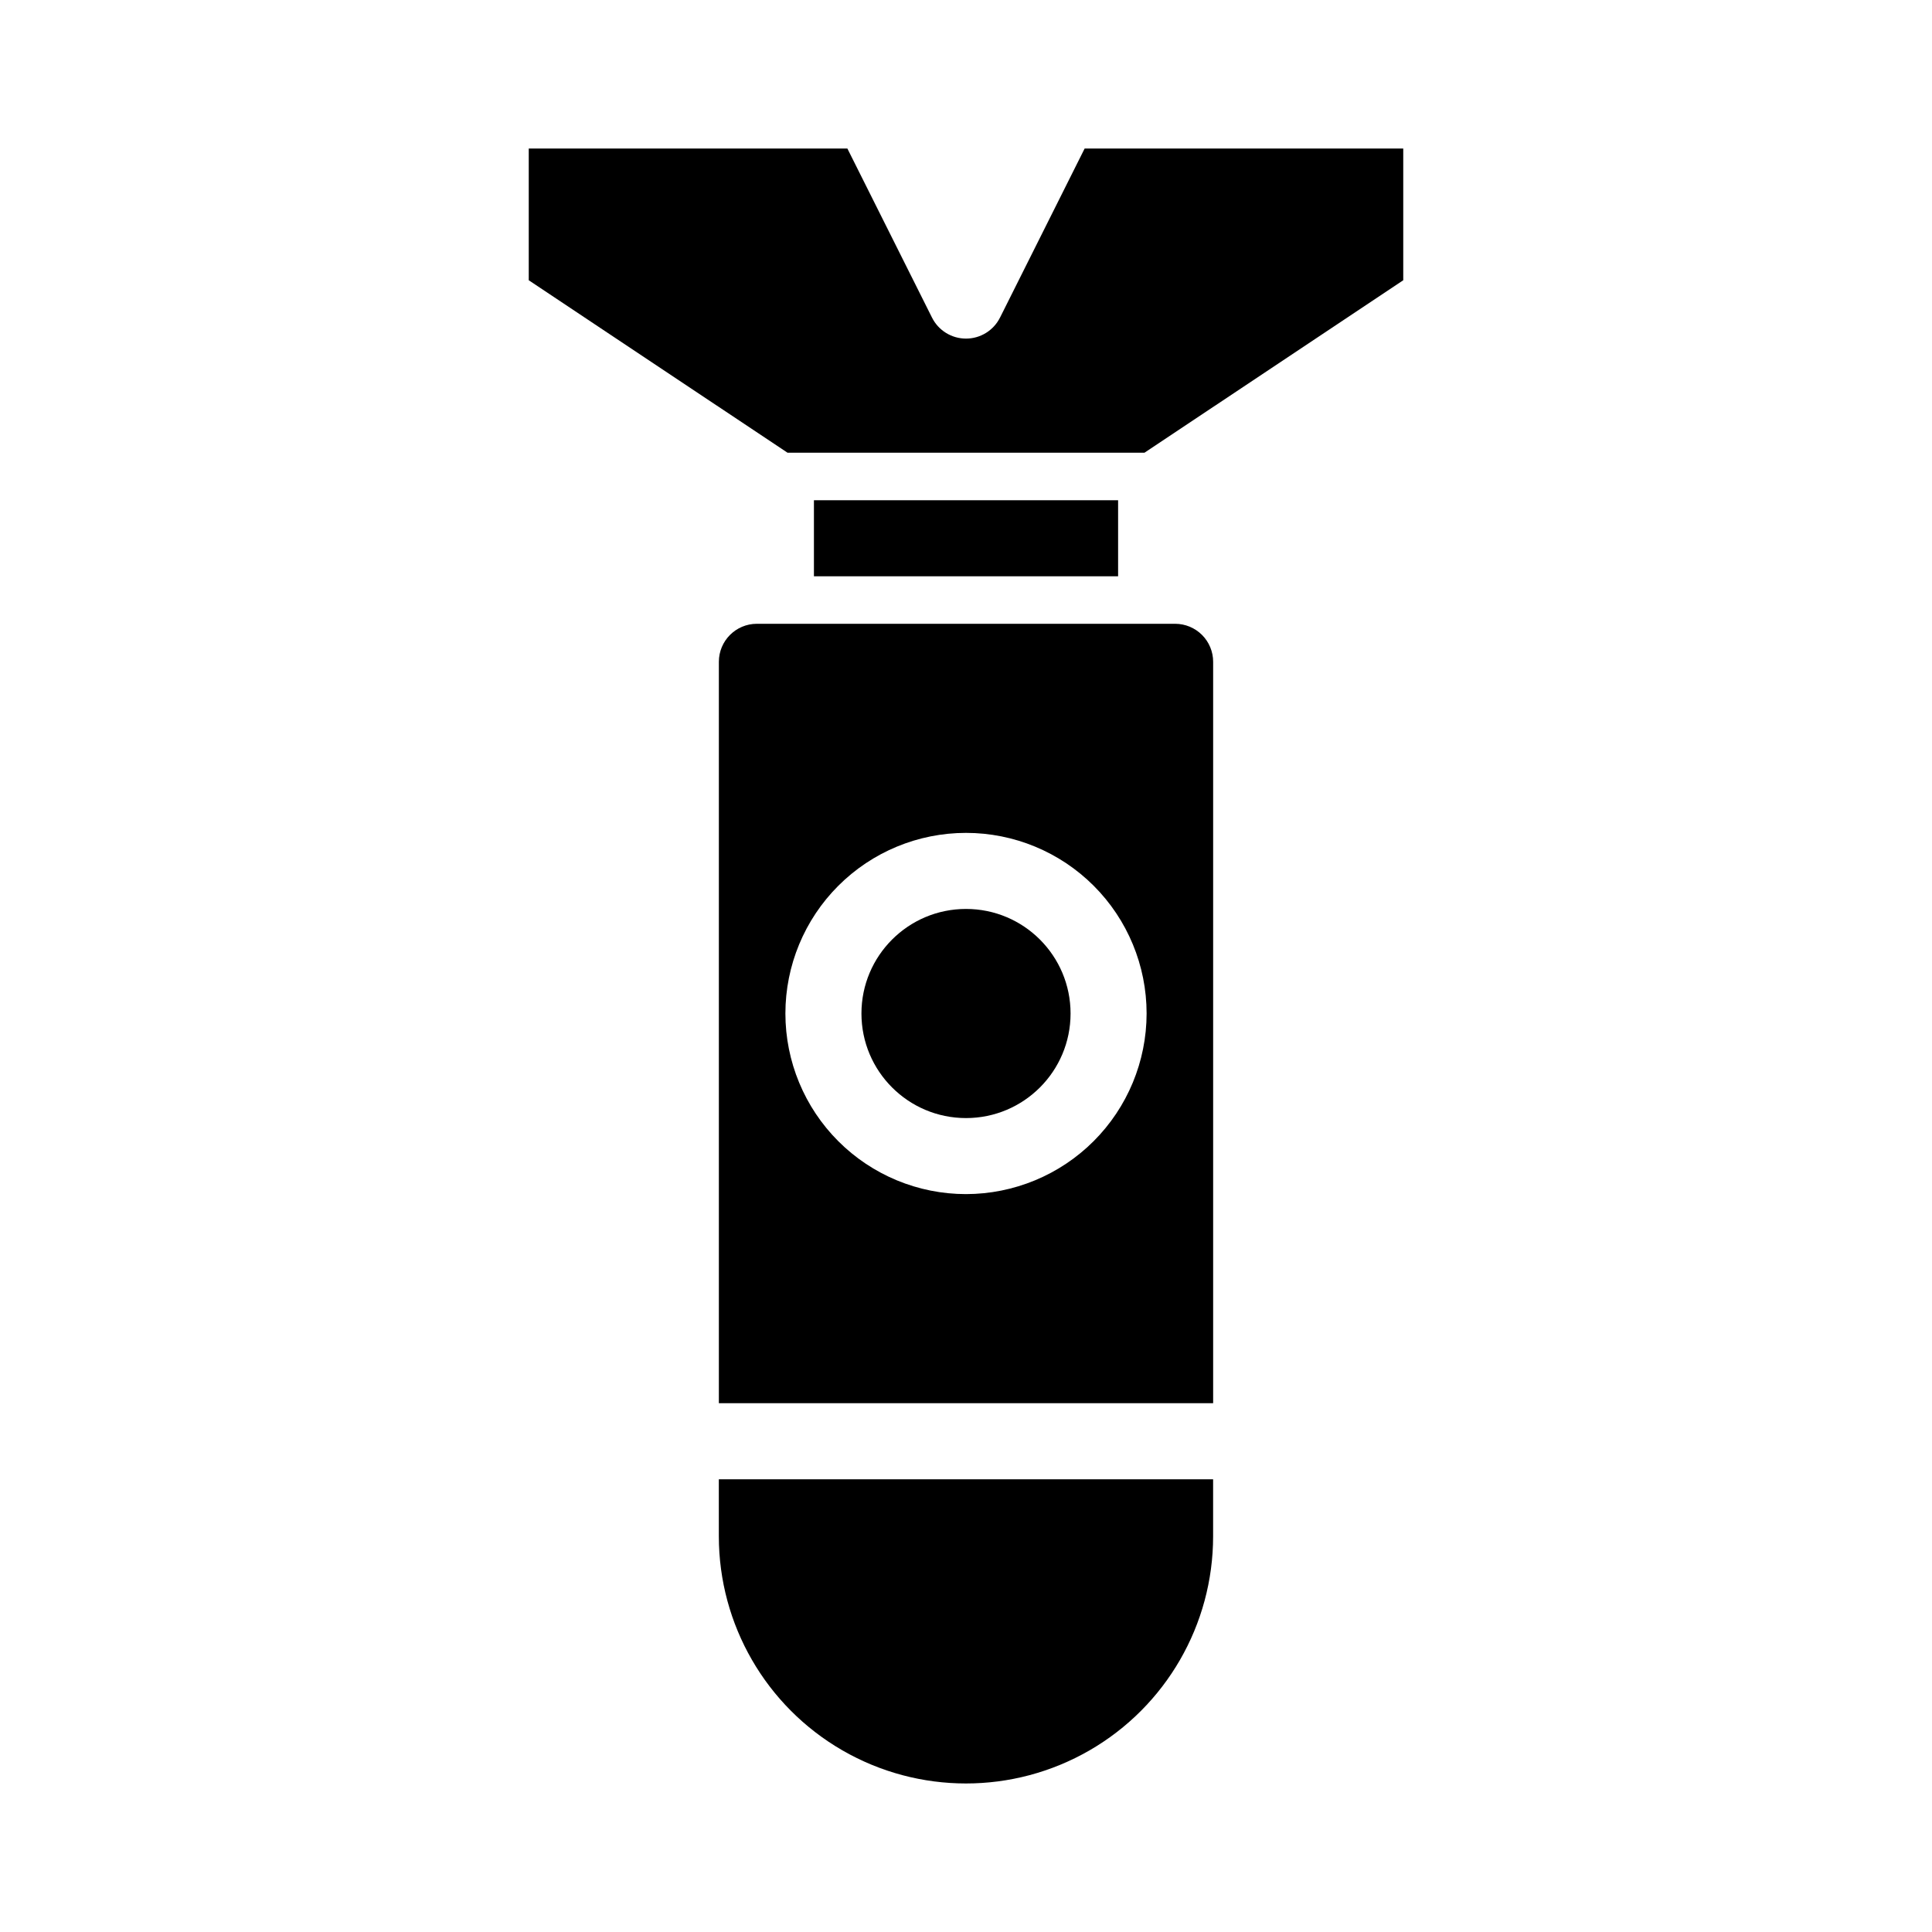
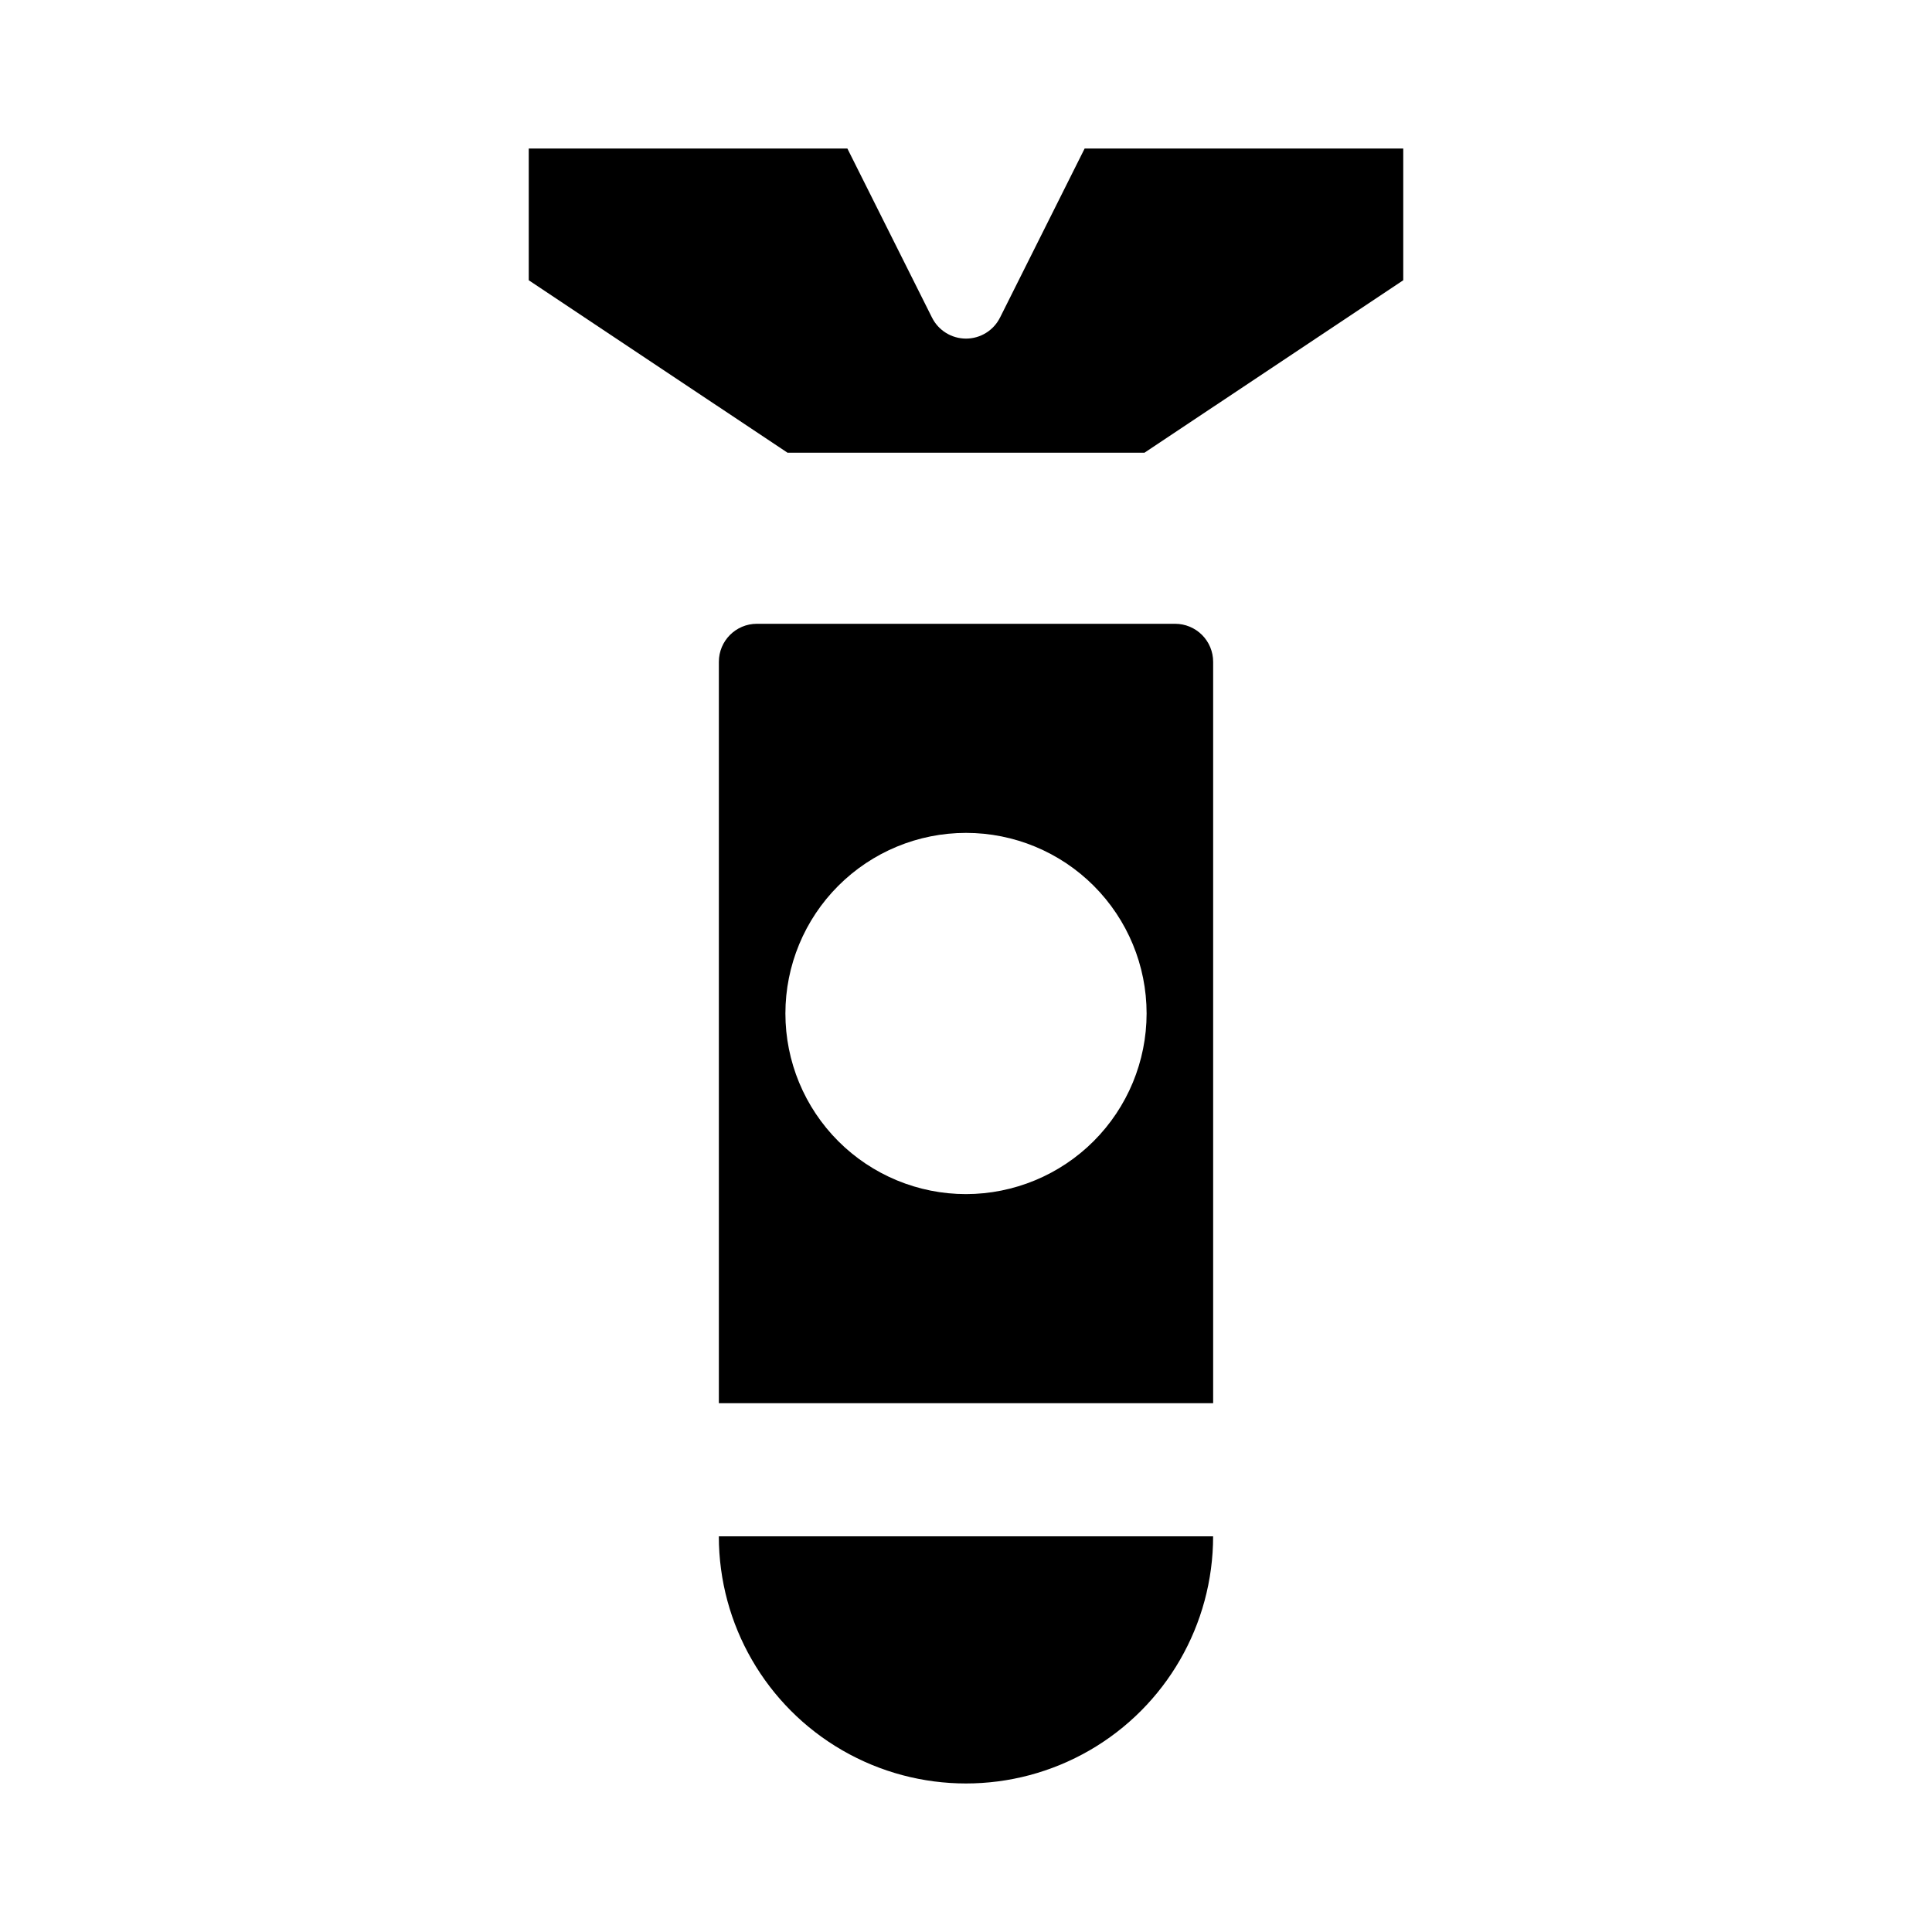
<svg xmlns="http://www.w3.org/2000/svg" fill="#000000" width="800px" height="800px" version="1.1" viewBox="144 144 512 512">
  <g>
-     <path d="m334.5 551.14c0 23.398 12.484 45.023 32.746 56.723 20.266 11.699 45.23 11.699 65.496 0s32.746-33.324 32.746-56.723v-15.113h-130.99z" />
-     <path d="m427.71 412.59c0 15.305-12.406 27.711-27.707 27.711-15.305 0-27.711-12.406-27.711-27.711s12.406-27.711 27.711-27.711c15.301 0 27.707 12.406 27.707 27.711" />
+     <path d="m334.5 551.14c0 23.398 12.484 45.023 32.746 56.723 20.266 11.699 45.23 11.699 65.496 0s32.746-33.324 32.746-56.723h-130.99z" />
    <path d="m431.44 183.36-22.418 44.789h-0.004c-1.703 3.422-5.195 5.582-9.016 5.582-3.824 0-7.316-2.16-9.02-5.582l-22.418-44.789h-84.441v34.914l68.57 45.695h94.613l68.57-45.695v-34.914z" />
-     <path d="m359.7 276.57h80.609v20.152h-80.609z" />
    <path d="m455.42 309.31h-110.84c-5.562 0-10.074 4.512-10.074 10.078v196.48h130.99v-196.48c0-2.676-1.059-5.238-2.949-7.125-1.891-1.891-4.453-2.953-7.125-2.953zm-55.418 151.14c-12.695 0-24.867-5.043-33.844-14.02s-14.02-21.148-14.02-33.844 5.043-24.867 14.02-33.844 21.148-14.02 33.844-14.02c12.691 0 24.867 5.043 33.844 14.02 8.973 8.977 14.016 21.148 14.016 33.844-0.012 12.691-5.059 24.855-14.031 33.828s-21.141 14.02-33.828 14.035z" />
  </g>
</svg>